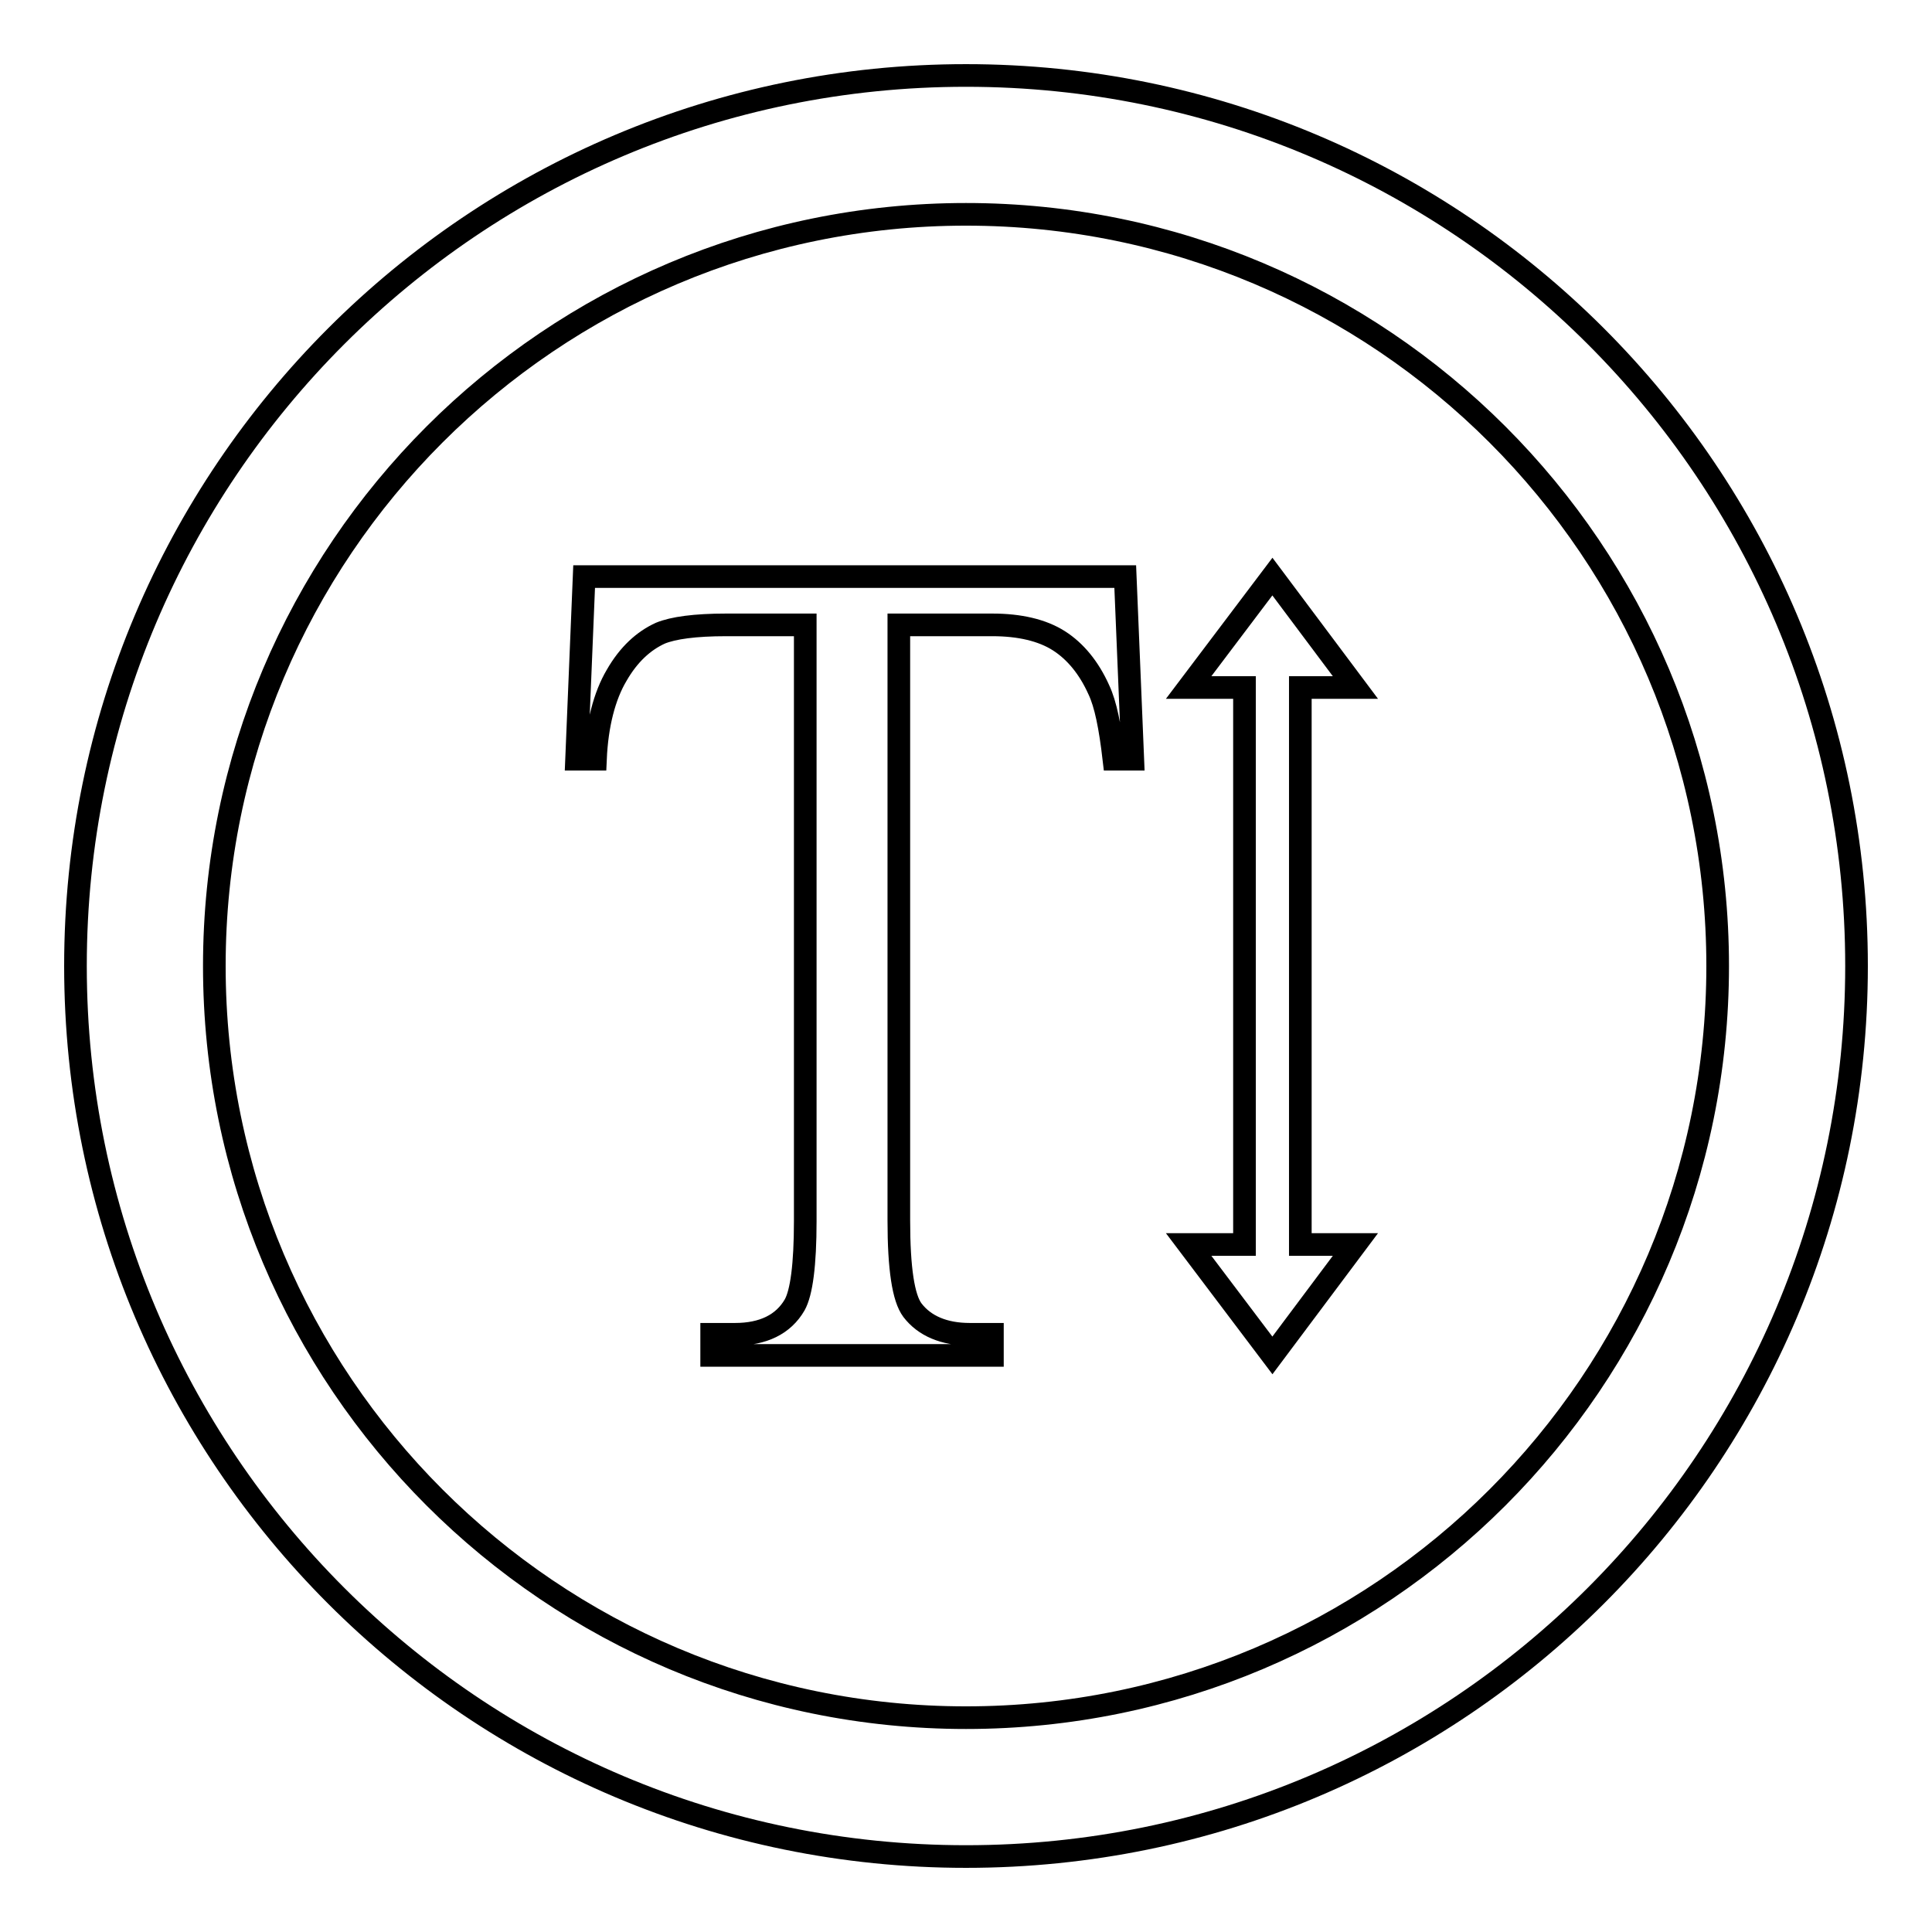
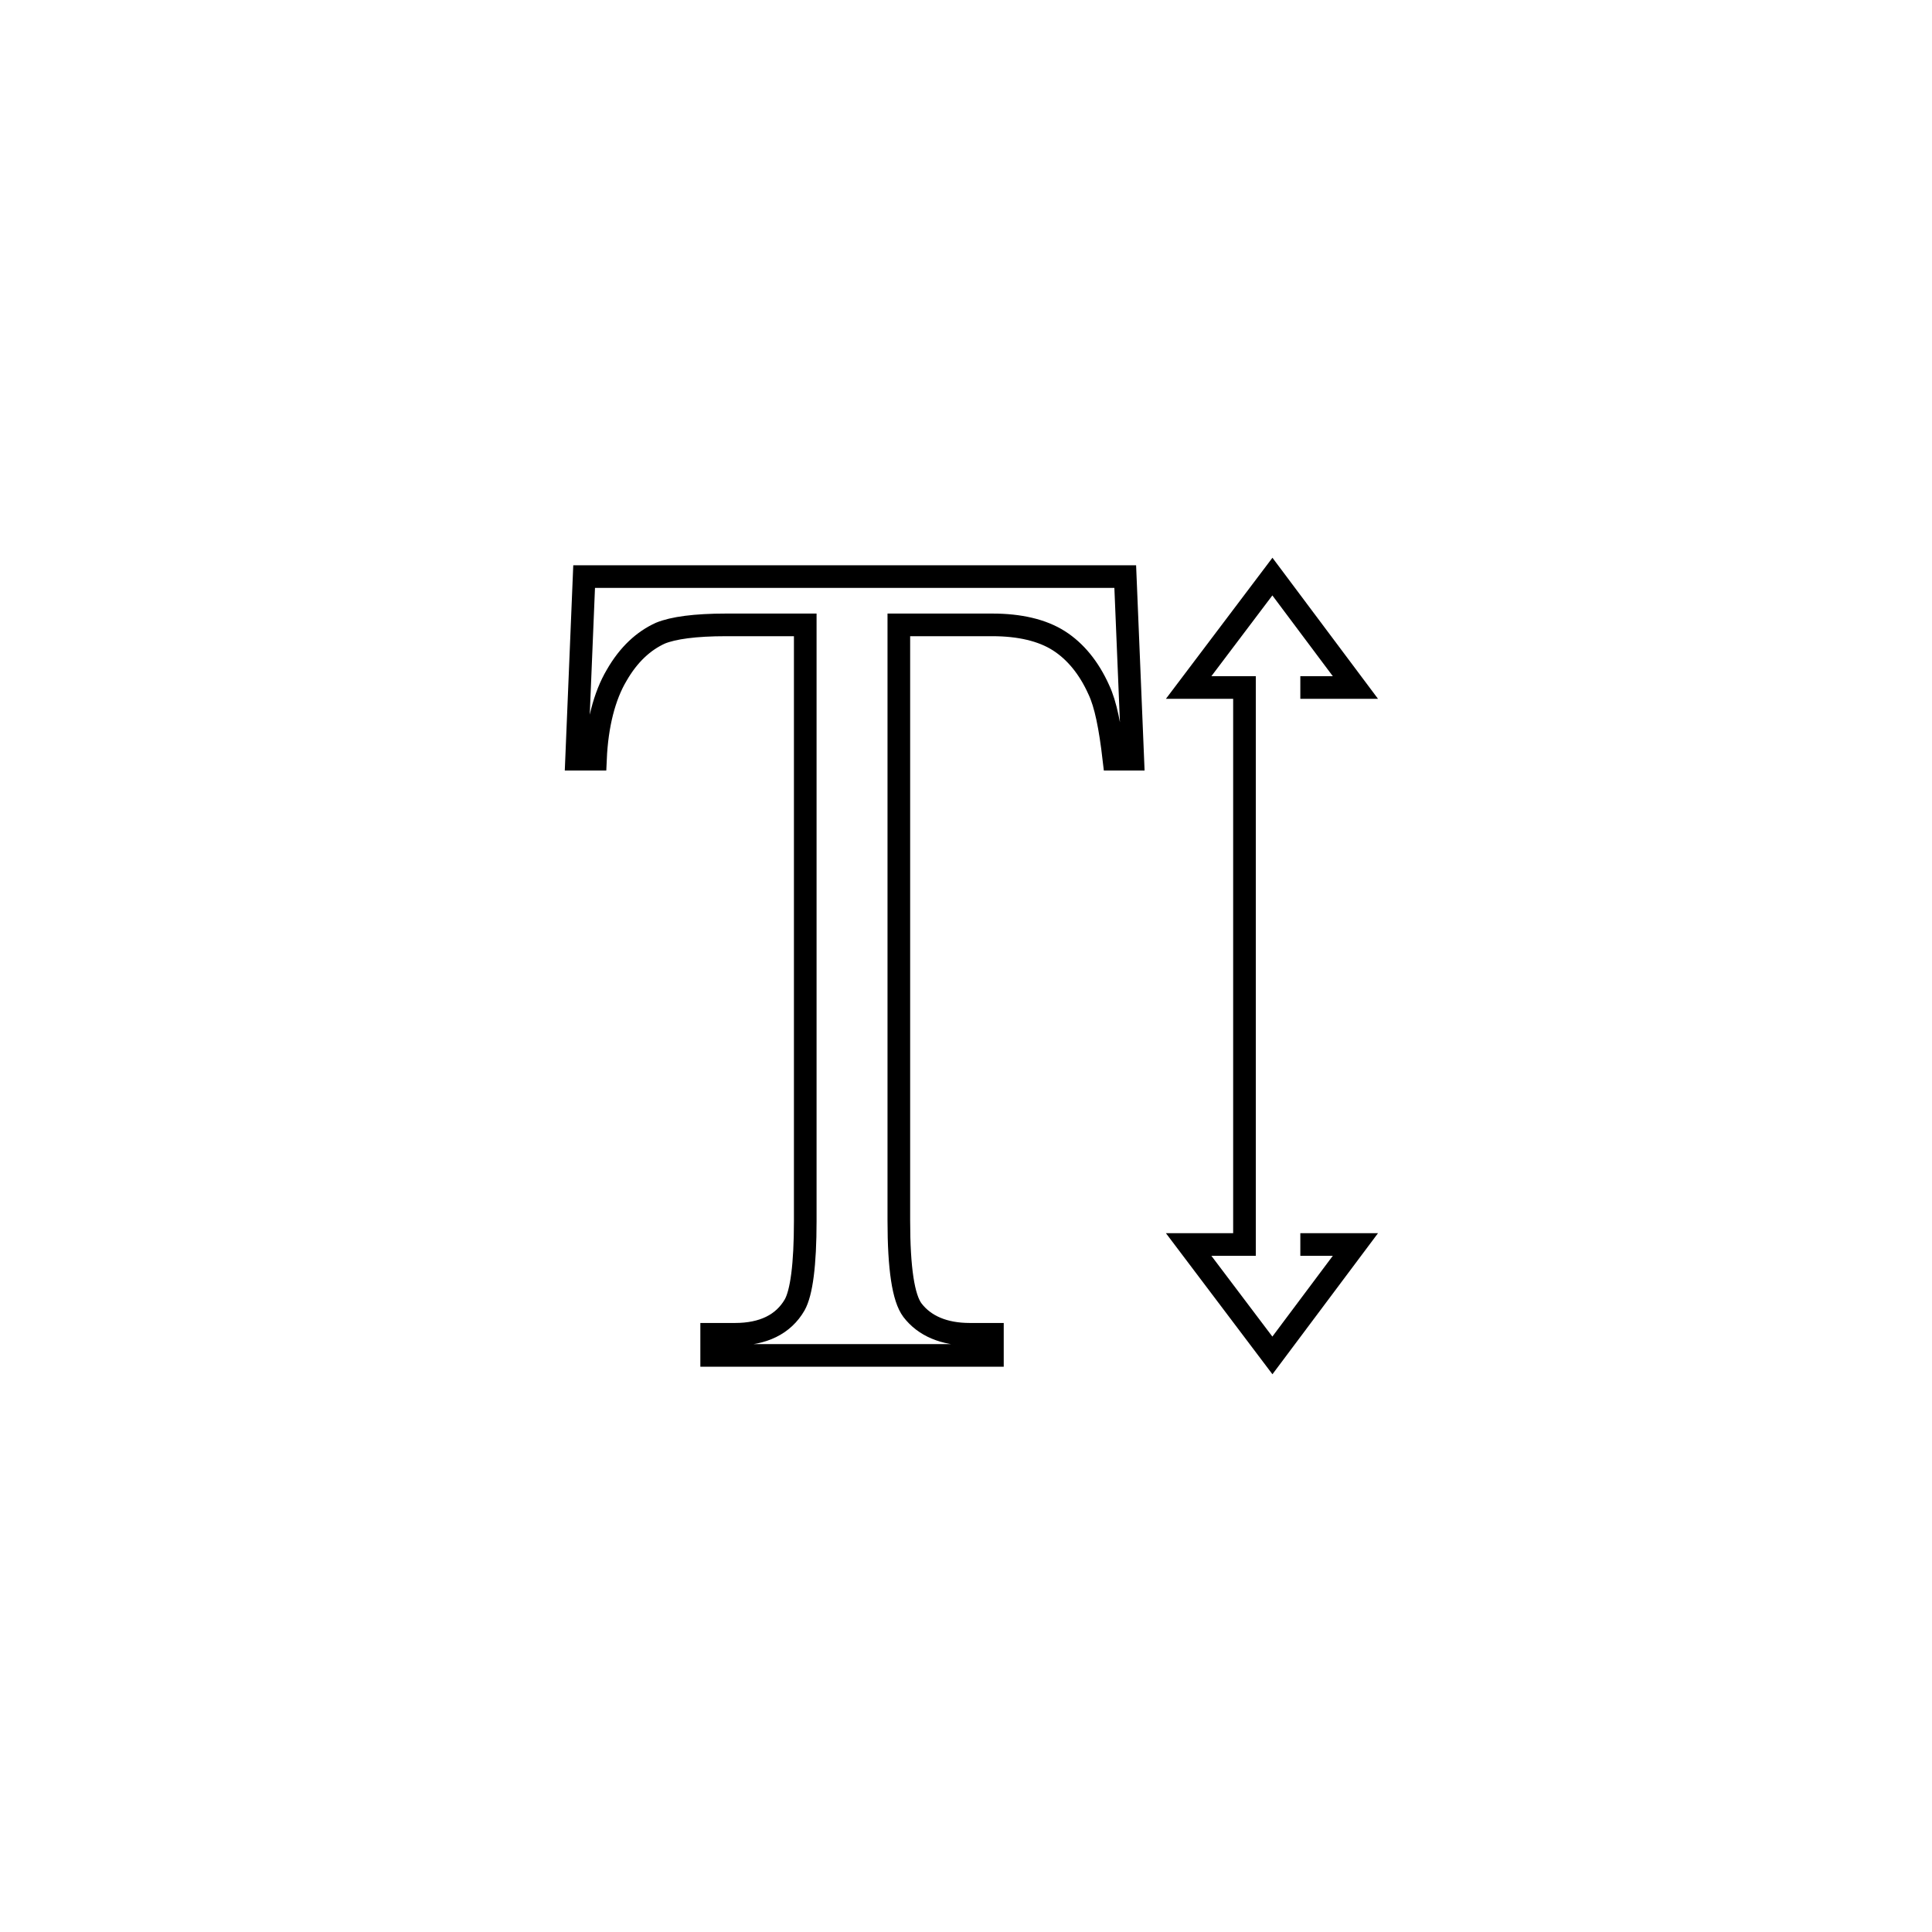
<svg xmlns="http://www.w3.org/2000/svg" version="1.1" x="0px" y="0px" viewBox="0 0 256 256" enable-background="new 0 0 256 256" xml:space="preserve">
  <g>
    <g>
      <g>
-         <path stroke-width="3" fill-opacity="0" stroke="#000000" d="M128,10C62.8,10,10,62.8,10,128c0,65.2,52.8,118,118,118c65.2,0,118-52.8,118-118C246,62.8,193.2,10,128,10z M128,227.6c-55,0-99.6-44.6-99.6-99.6S73,28.4,128,28.4S227.6,73,227.6,128S183,227.6,128,227.6z" />
        <g>
          <path stroke-width="3" fill-opacity="0" stroke="#000000" d="M149.1,76.4l1,24.2h-2.5c-0.5-4.3-1.1-7.3-2-9.2c-1.3-2.9-3.1-5.1-5.3-6.5s-5.2-2.1-8.8-2.1h-12.4v78.9c0,6.4,0.6,10.3,1.8,11.9c1.6,2.1,4.2,3.2,7.6,3.2h3v2.8H94.3v-2.8h3.1c3.7,0,6.4-1.3,7.9-3.9c0.9-1.6,1.4-5.3,1.4-11.1V82.8H96.2c-4.1,0-7,0.4-8.7,1.1c-2.2,1-4.2,2.8-5.8,5.6c-1.6,2.7-2.6,6.5-2.8,11.1h-2.5l1-24.2L149.1,76.4L149.1,76.4z" />
-           <path stroke-width="3" fill-opacity="0" stroke="#000000" d="M172.3 91.1L179.6 91.1 168.6 76.4 157.5 91.1 164.9 91.1 164.9 164.9 157.5 164.9 168.6 179.6 179.6 164.9 172.3 164.9 z" />
+           <path stroke-width="3" fill-opacity="0" stroke="#000000" d="M172.3 91.1L179.6 91.1 168.6 76.4 157.5 91.1 164.9 91.1 164.9 164.9 157.5 164.9 168.6 179.6 179.6 164.9 172.3 164.9 " />
        </g>
      </g>
      <g />
      <g />
      <g />
      <g />
      <g />
      <g />
      <g />
      <g />
      <g />
      <g />
      <g />
      <g />
      <g />
      <g />
      <g />
    </g>
  </g>
</svg>